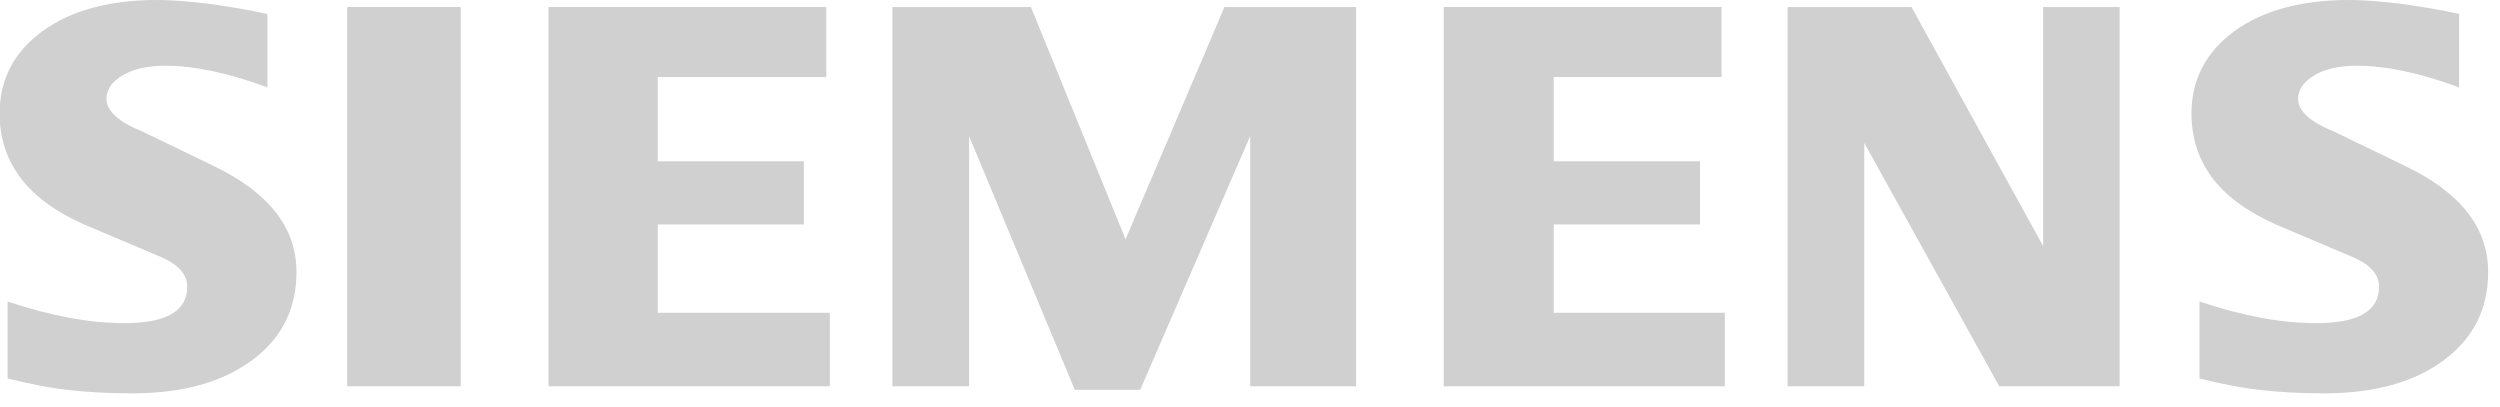
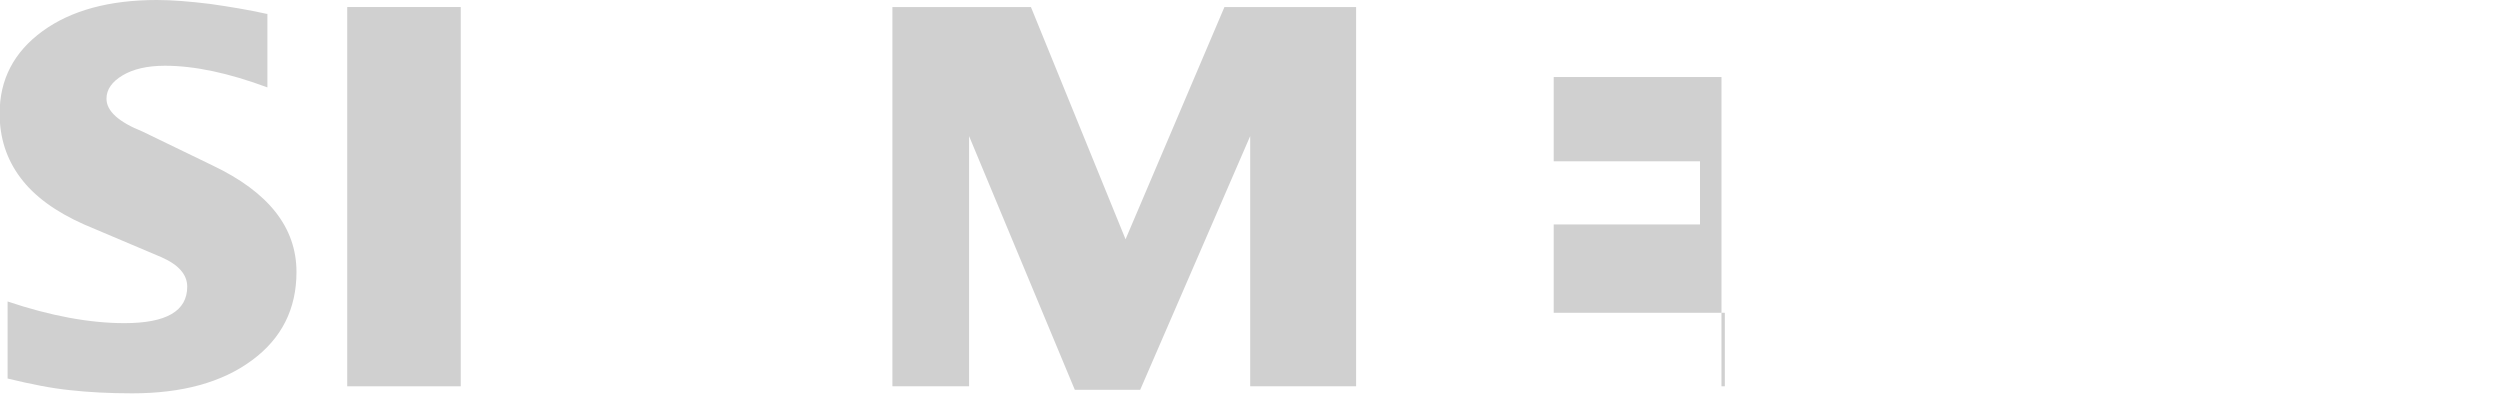
<svg xmlns="http://www.w3.org/2000/svg" fill="none" height="22" viewBox="0 0 135 22" width="135">
  <g clip-path="url(#clip0_387_5078)">
-     <path d="M132.79 0.75V4.72C130.72 3.95 128.87 3.55 127.26 3.55C126.3 3.55 125.54 3.73 124.97 4.07C124.4 4.41 124.1 4.83 124.1 5.33C124.1 6 124.75 6.59 126.05 7.11L129.81 8.93C132.85 10.37 134.36 12.28 134.36 14.69C134.36 16.68 133.56 18.28 131.95 19.46C130.35 20.65 128.19 21.24 125.5 21.24C124.26 21.24 123.15 21.18 122.16 21.07C121.17 20.97 120.03 20.75 118.77 20.44V16.28C121.08 17.06 123.19 17.45 125.08 17.45C127.34 17.45 128.47 16.8 128.47 15.48C128.47 14.83 128.01 14.3 127.07 13.89L122.89 12.12C121.35 11.43 120.2 10.59 119.45 9.59C118.71 8.59 118.34 7.44 118.34 6.13C118.34 4.29 119.12 2.81 120.66 1.68C122.21 0.56 124.27 0 126.84 0C127.67 0 128.63 0.08 129.69 0.21C130.76 0.36 131.79 0.53 132.79 0.75Z" fill="#D0D0D0" />
    <path d="M14.44 0.75V4.72C12.37 3.95 10.52 3.55 8.91 3.55C7.95 3.55 7.19 3.73 6.62 4.07C6.05 4.41 5.75 4.83 5.75 5.33C5.75 6 6.41 6.59 7.71 7.11L11.47 8.93C14.5 10.37 16.01 12.28 16.01 14.69C16.01 16.68 15.21 18.28 13.6 19.46C11.99 20.65 9.84 21.24 7.14 21.24C5.9 21.24 4.78 21.18 3.79 21.07C2.8 20.97 1.68 20.75 0.41 20.44V16.28C2.73 17.06 4.84 17.45 6.72 17.45C8.98 17.45 10.11 16.8 10.11 15.48C10.11 14.83 9.65 14.3 8.72 13.89L4.54 12.12C2.99 11.43 1.84 10.59 1.1 9.59C0.35 8.59 -0.02 7.44 -0.02 6.13C-0.02 4.29 0.75 2.81 2.3 1.68C3.84 0.56 5.91 0 8.47 0C9.31 0 10.26 0.08 11.33 0.21C12.39 0.36 13.42 0.53 14.41 0.75H14.44Z" fill="#D0D0D0" />
    <path d="M18.75 0.38H24.88V20.86H18.75V0.38Z" fill="#D0D0D0" />
-     <path d="M44.62 0.38V4.16H35.52V8.71H43.41V12.12H35.52V16.89H44.81V20.86H29.62V0.38H44.62Z" fill="#D0D0D0" />
    <path d="M73.23 0.38V20.86H67.51V7.35L61.57 21.05H58.04L52.33 7.35V20.86H48.19V0.38H55.67L60.78 12.92L66.12 0.38H73.23Z" fill="#D0D0D0" />
-     <path d="M92.96 0.38V4.16H83.9V8.71H91.8V12.12H83.9V16.89H93.14V20.86H77.96V0.38H92.96Z" fill="#D0D0D0" />
-     <path d="M114.46 0.38V20.86H107.96L100.67 7.72V20.86H96.53V0.38H103.22L110.33 13.29V0.38H114.46Z" fill="#D0D0D0" />
+     <path d="M92.96 0.38V4.16H83.9V8.71H91.8V12.12H83.9V16.89H93.14V20.86H77.96H92.96Z" fill="#D0D0D0" />
  </g>
  <defs>
    <clipPath id="clip0_387_5078">
      <rect fill="#D0D0D0" height="21.24" width="134.36" />
    </clipPath>
  </defs>
</svg>